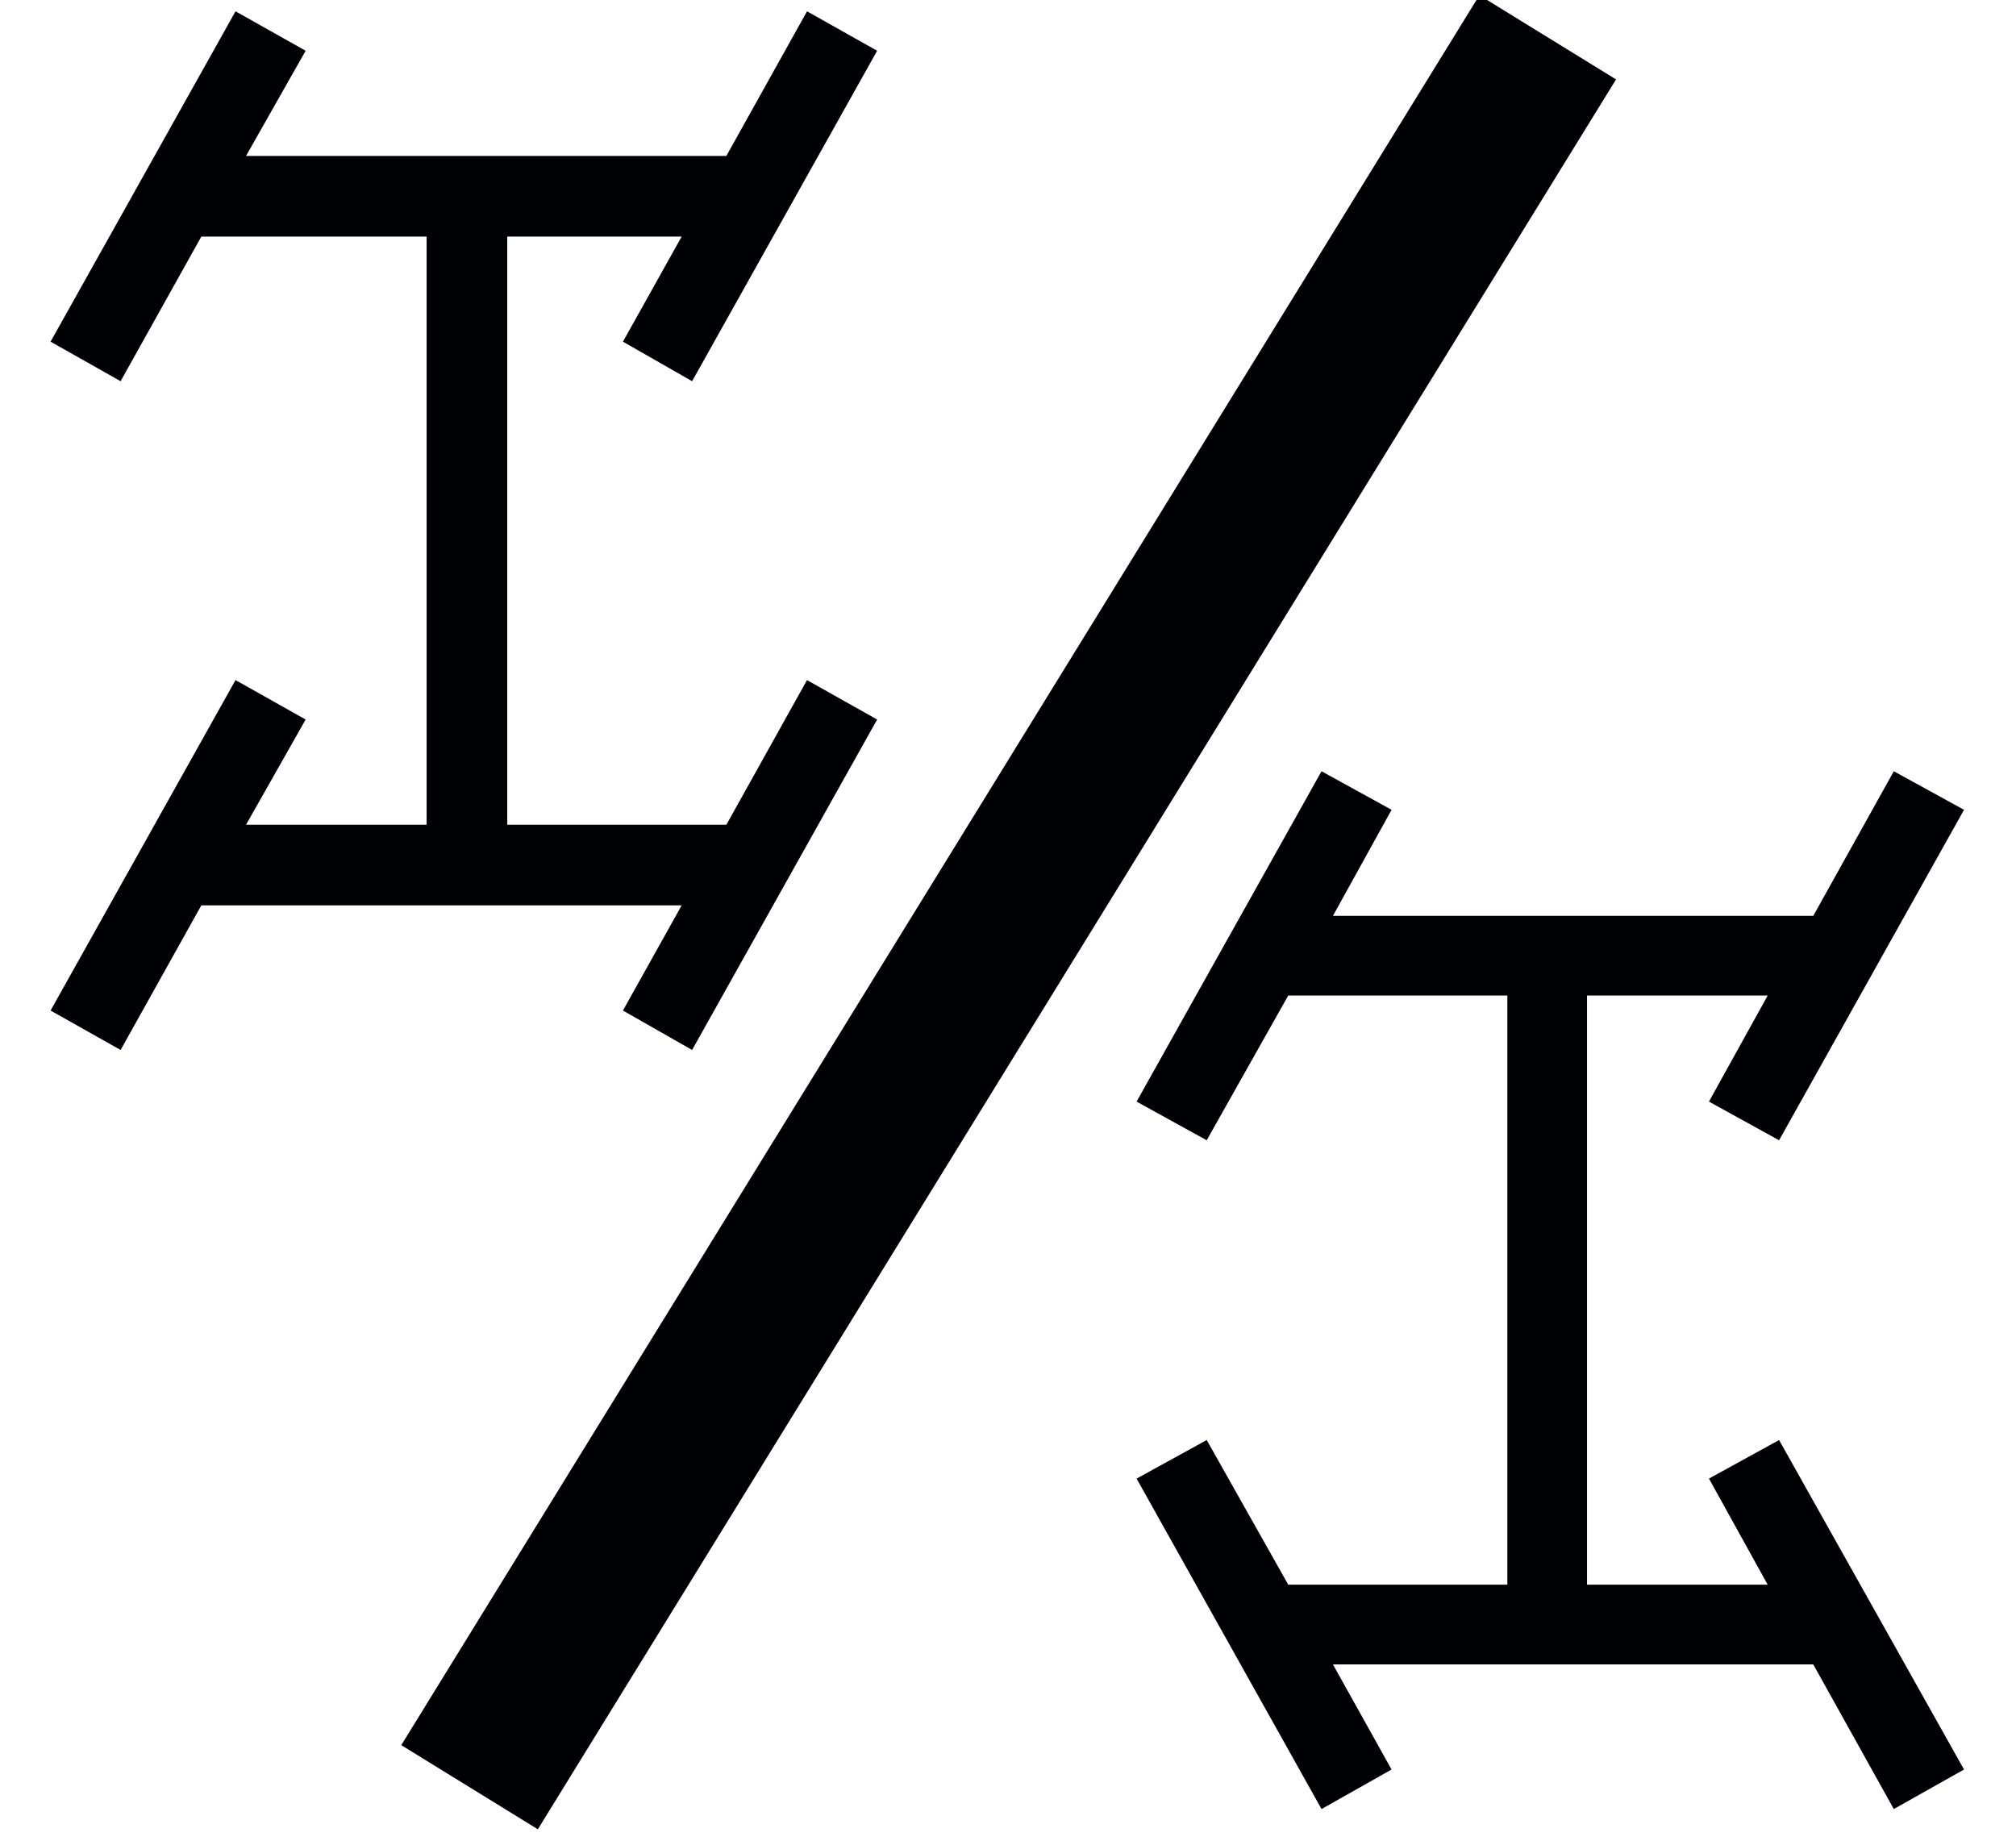
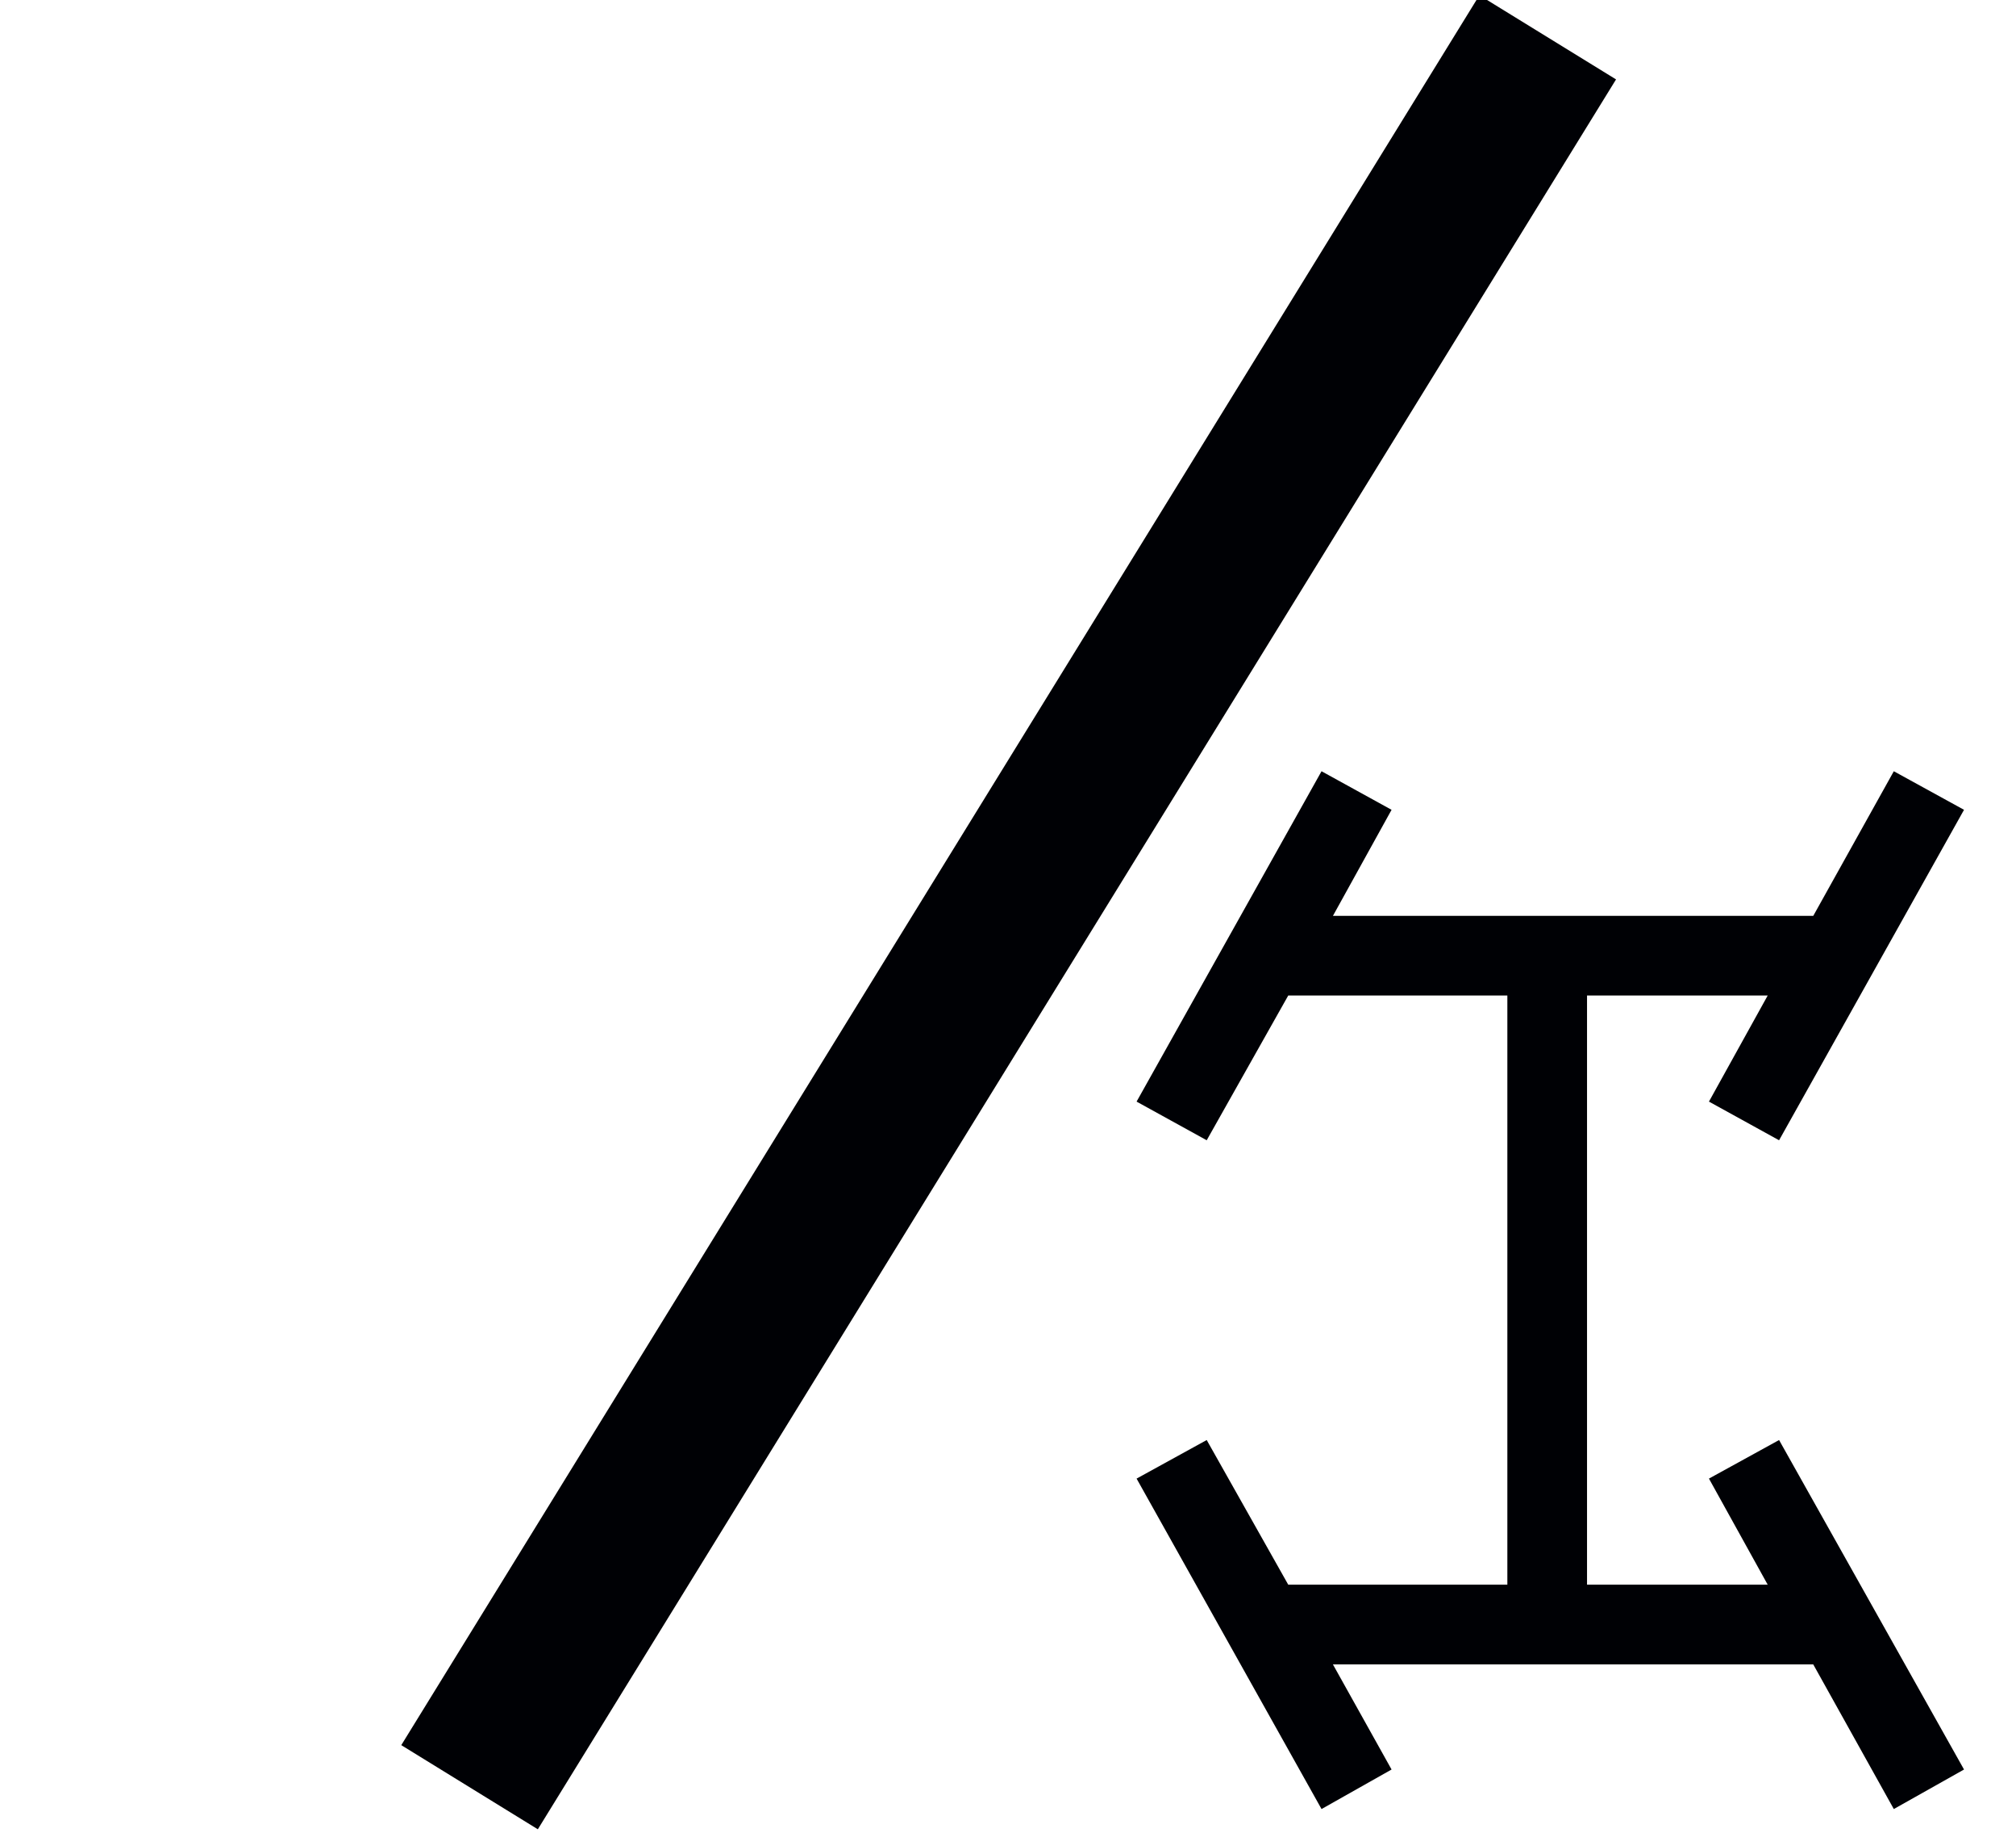
<svg xmlns="http://www.w3.org/2000/svg" fill="none" viewBox="0 0 23 21" height="21" width="23">
  <g clip-path="url(#clip0_1_1163)">
    <path fill="#000105" d="M4.578 19.91L16.878 -0.054L18.437 0.906L6.136 20.87L4.578 19.91Z" clip-rule="evenodd" fill-rule="evenodd" />
-     <path fill="#000105" d="M7.896 4.349L10.007 0.579L9.207 0.129L8.287 1.779H2.807L3.487 0.579L2.687 0.129L0.577 3.898L1.376 4.349L2.297 2.699H4.867V9.409H2.807L3.487 8.209L2.687 7.759L0.577 11.529L1.376 11.979L2.297 10.329H7.777L7.107 11.529L7.896 11.979L10.007 8.209L9.207 7.759L8.287 9.409H5.787V2.699H7.777L7.107 3.898L7.896 4.349Z" clip-rule="evenodd" fill-rule="evenodd" />
    <path fill="#000105" d="M19.497 16.869L20.167 18.079H18.106V11.358H20.167L19.497 12.568L20.297 13.009L22.407 9.239L21.606 8.799L20.687 10.449H15.207L15.876 9.239L15.077 8.799L12.967 12.568L13.767 13.009L14.697 11.358H17.197V18.079H14.697L13.767 16.429L12.967 16.869L15.077 20.639L15.876 20.188L15.207 18.989H20.687L21.606 20.639L22.407 20.188L20.297 16.429L19.497 16.869Z" clip-rule="evenodd" fill-rule="evenodd" />
  </g>
  <defs>
    <clipPath id="clip0_1_1163">
      <rect transform="translate(0.5)" fill="white" height="21" width="22" />
    </clipPath>
  </defs>
</svg>